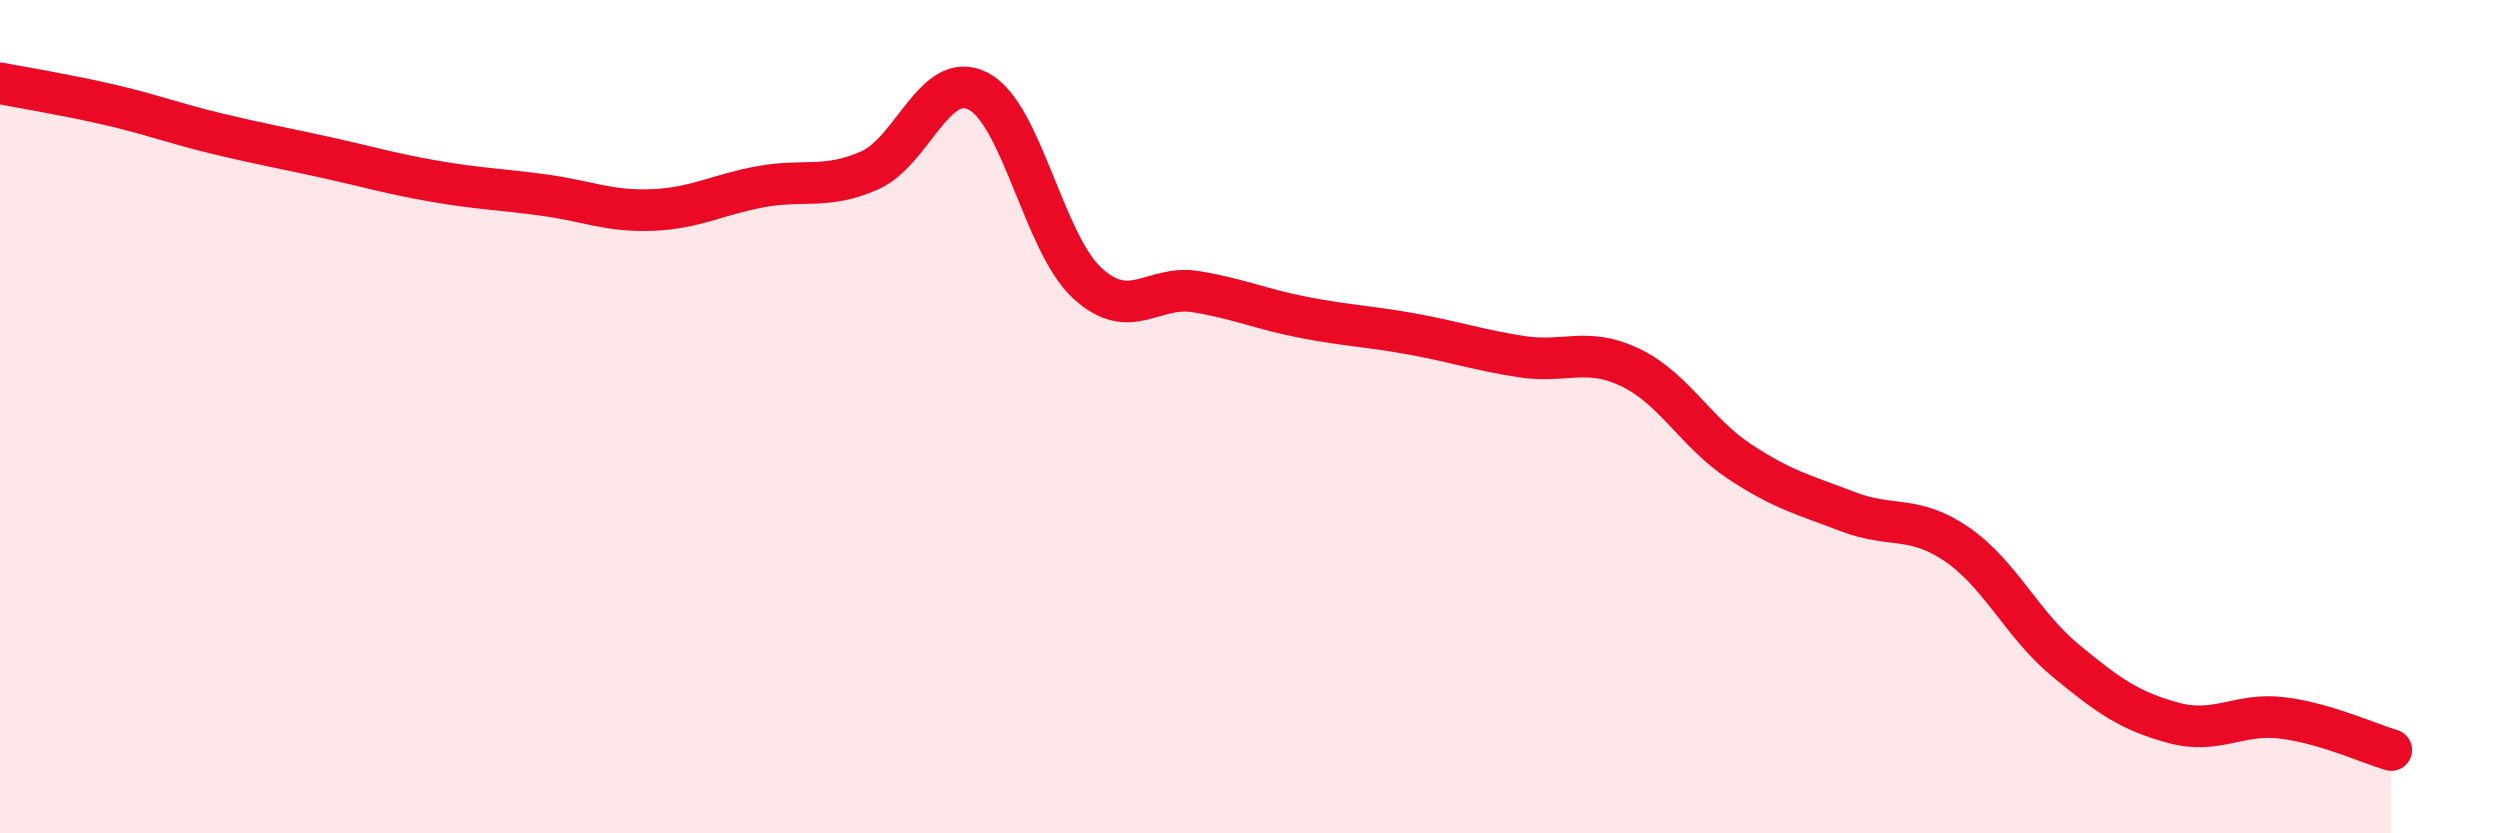
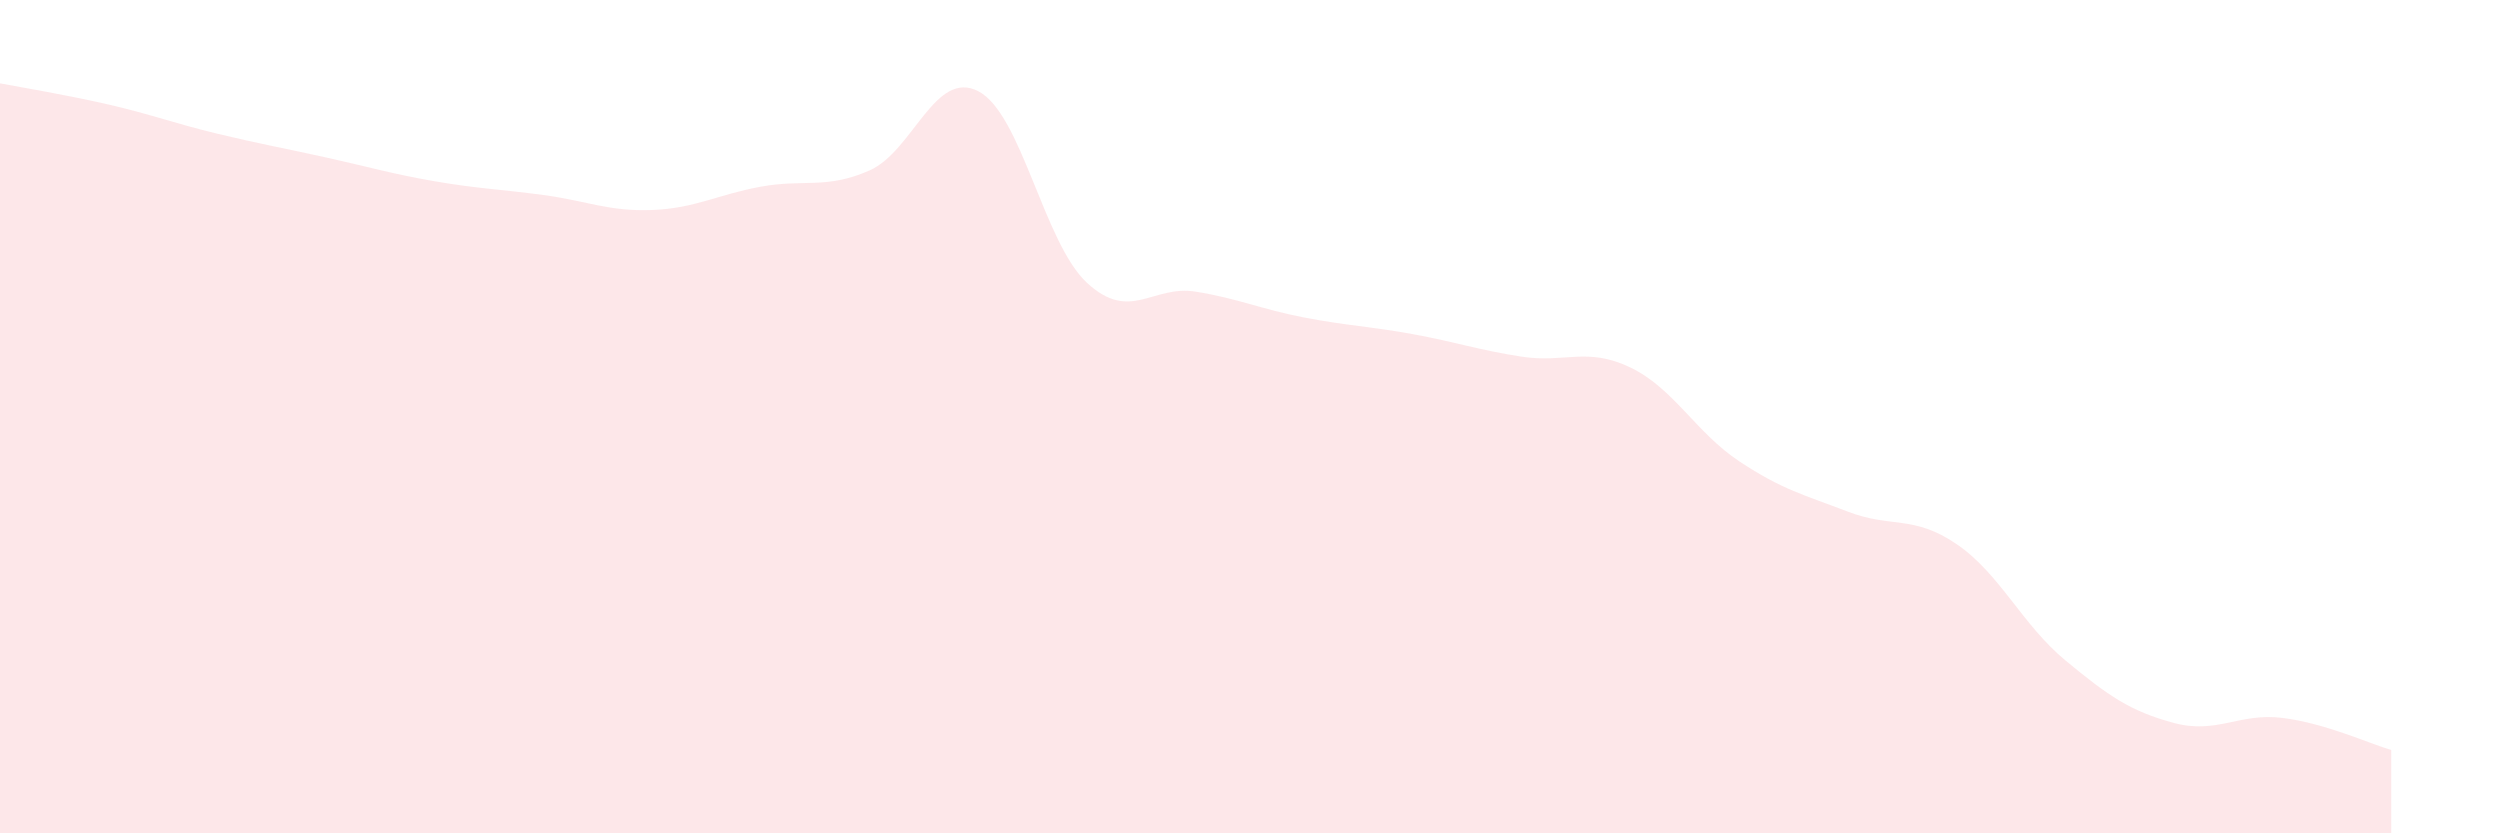
<svg xmlns="http://www.w3.org/2000/svg" width="60" height="20" viewBox="0 0 60 20">
  <path d="M 0,2 C 0.52,2.1 1.57,2.27 2.61,2.51 C 3.65,2.75 4.18,2.96 5.22,3.21 C 6.26,3.46 6.79,3.55 7.83,3.78 C 8.87,4.01 9.39,4.17 10.43,4.35 C 11.47,4.53 12,4.54 13.04,4.68 C 14.08,4.82 14.61,5.08 15.65,5.04 C 16.69,5 17.22,4.67 18.26,4.48 C 19.3,4.29 19.83,4.55 20.87,4.09 C 21.91,3.63 22.44,1.65 23.48,2.19 C 24.52,2.73 25.05,5.83 26.09,6.79 C 27.13,7.75 27.66,6.83 28.7,7 C 29.74,7.17 30.26,7.42 31.3,7.62 C 32.34,7.82 32.87,7.83 33.91,8.02 C 34.95,8.21 35.48,8.4 36.52,8.56 C 37.56,8.72 38.09,8.32 39.13,8.82 C 40.17,9.32 40.7,10.38 41.74,11.07 C 42.78,11.76 43.31,11.88 44.35,12.28 C 45.39,12.68 45.92,12.35 46.96,13.06 C 48,13.77 48.53,14.99 49.57,15.85 C 50.61,16.71 51.13,17.07 52.17,17.35 C 53.21,17.63 53.74,17.1 54.78,17.23 C 55.82,17.36 56.87,17.85 57.39,18L57.39 20L0 20Z" fill="#EB0A25" opacity="0.1" stroke-linecap="round" stroke-linejoin="round" />
-   <path d="M 0,2 C 0.52,2.1 1.57,2.27 2.61,2.51 C 3.65,2.75 4.18,2.96 5.22,3.21 C 6.26,3.46 6.79,3.55 7.83,3.78 C 8.87,4.01 9.39,4.17 10.43,4.35 C 11.47,4.53 12,4.54 13.04,4.68 C 14.08,4.82 14.61,5.08 15.65,5.04 C 16.69,5 17.22,4.67 18.26,4.48 C 19.3,4.29 19.83,4.55 20.87,4.09 C 21.91,3.63 22.44,1.65 23.48,2.19 C 24.52,2.73 25.05,5.83 26.09,6.79 C 27.13,7.75 27.66,6.83 28.7,7 C 29.74,7.17 30.26,7.42 31.3,7.62 C 32.34,7.82 32.87,7.83 33.91,8.02 C 34.95,8.21 35.48,8.4 36.52,8.56 C 37.56,8.72 38.09,8.32 39.13,8.82 C 40.17,9.32 40.7,10.38 41.74,11.07 C 42.78,11.76 43.31,11.88 44.35,12.28 C 45.39,12.68 45.92,12.35 46.96,13.06 C 48,13.77 48.53,14.99 49.57,15.85 C 50.61,16.71 51.13,17.07 52.17,17.35 C 53.21,17.63 53.74,17.1 54.78,17.23 C 55.82,17.36 56.87,17.85 57.39,18" stroke="#EB0A25" stroke-width="1" fill="none" stroke-linecap="round" stroke-linejoin="round" />
</svg>